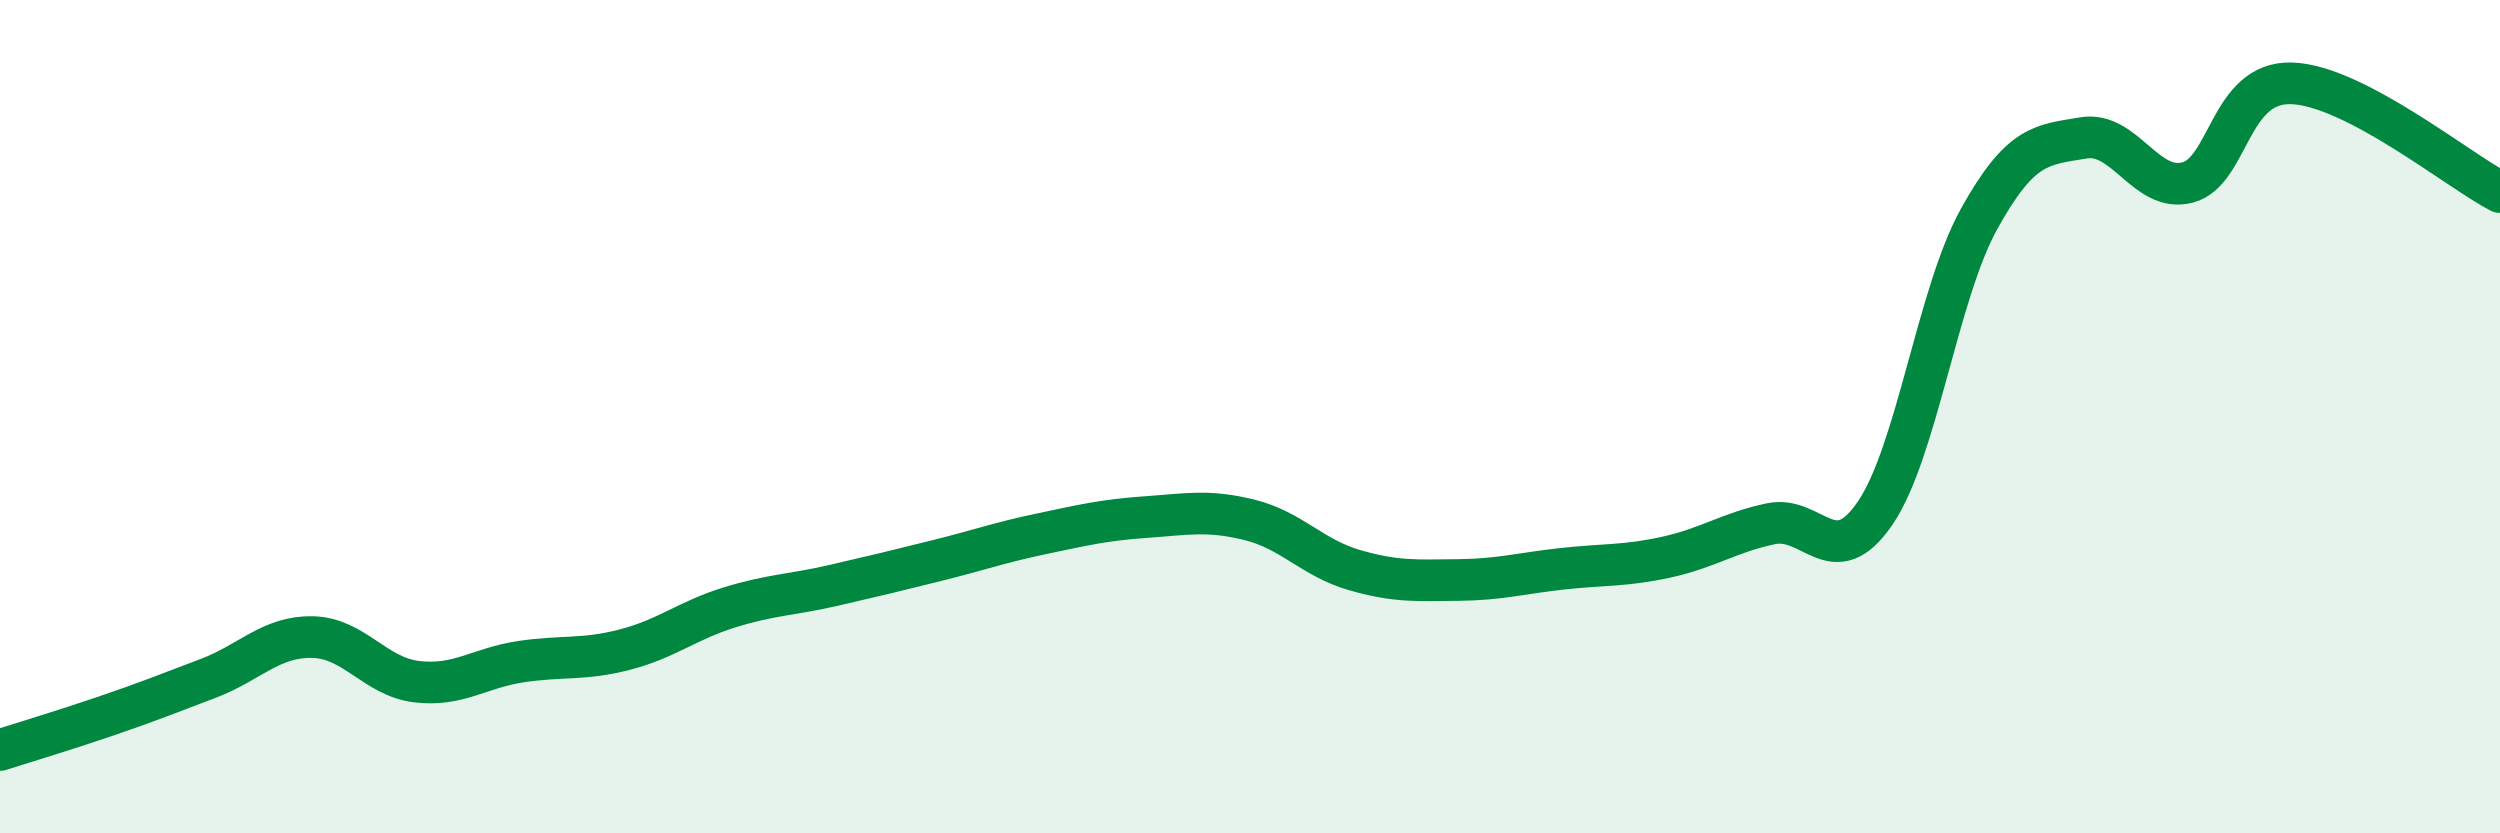
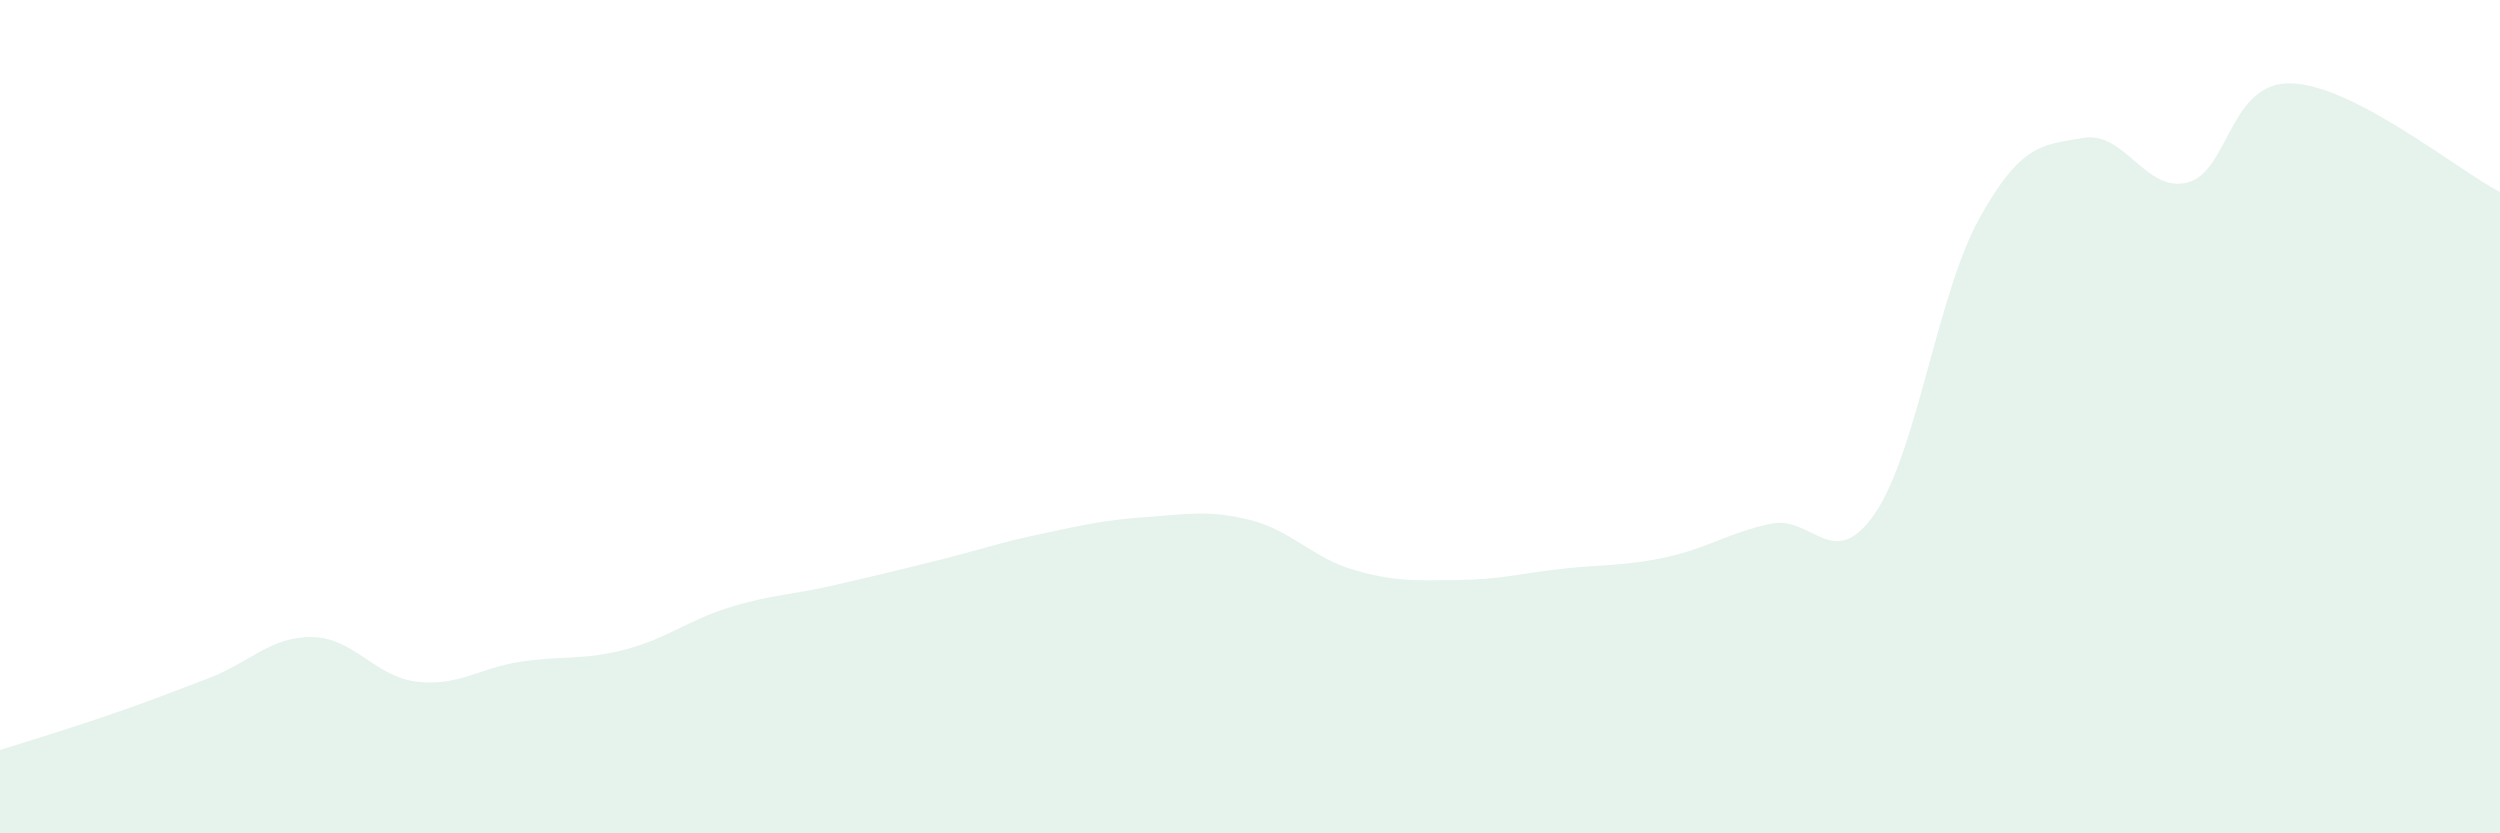
<svg xmlns="http://www.w3.org/2000/svg" width="60" height="20" viewBox="0 0 60 20">
  <path d="M 0,18 C 0.5,17.84 1.5,17.54 2.5,17.2 C 3.5,16.86 4,16.66 5,16.28 C 6,15.9 6.5,15.27 7.5,15.29 C 8.5,15.31 9,16.24 10,16.36 C 11,16.48 11.5,16.03 12.5,15.88 C 13.5,15.73 14,15.85 15,15.59 C 16,15.33 16.5,14.89 17.5,14.58 C 18.5,14.27 19,14.28 20,14.05 C 21,13.82 21.5,13.7 22.5,13.45 C 23.5,13.2 24,13.02 25,12.81 C 26,12.6 26.5,12.48 27.5,12.41 C 28.5,12.34 29,12.23 30,12.48 C 31,12.73 31.5,13.39 32.5,13.68 C 33.5,13.97 34,13.93 35,13.92 C 36,13.91 36.5,13.76 37.5,13.65 C 38.5,13.54 39,13.59 40,13.37 C 41,13.15 41.5,12.78 42.5,12.57 C 43.5,12.36 44,13.78 45,12.32 C 46,10.86 46.5,7.05 47.5,5.25 C 48.5,3.45 49,3.48 50,3.31 C 51,3.14 51.5,4.64 52.5,4.38 C 53.5,4.12 53.5,1.95 55,2 C 56.5,2.05 59,4.09 60,4.61L60 20L0 20Z" fill="#008740" opacity="0.1" stroke-linecap="round" stroke-linejoin="round" />
-   <path d="M 0,18 C 0.5,17.84 1.5,17.54 2.5,17.2 C 3.5,16.86 4,16.66 5,16.28 C 6,15.9 6.5,15.27 7.5,15.29 C 8.5,15.31 9,16.24 10,16.36 C 11,16.48 11.5,16.03 12.5,15.88 C 13.5,15.73 14,15.85 15,15.59 C 16,15.33 16.5,14.89 17.5,14.58 C 18.5,14.27 19,14.28 20,14.05 C 21,13.82 21.5,13.7 22.5,13.45 C 23.5,13.2 24,13.02 25,12.81 C 26,12.6 26.5,12.48 27.5,12.41 C 28.5,12.34 29,12.23 30,12.48 C 31,12.73 31.5,13.39 32.5,13.68 C 33.5,13.97 34,13.93 35,13.92 C 36,13.91 36.5,13.76 37.5,13.65 C 38.5,13.54 39,13.59 40,13.37 C 41,13.15 41.5,12.78 42.5,12.57 C 43.5,12.36 44,13.78 45,12.32 C 46,10.86 46.5,7.05 47.5,5.25 C 48.5,3.45 49,3.48 50,3.31 C 51,3.14 51.5,4.64 52.5,4.38 C 53.5,4.12 53.5,1.95 55,2 C 56.5,2.05 59,4.09 60,4.61" stroke="#008740" stroke-width="1" fill="none" stroke-linecap="round" stroke-linejoin="round" />
</svg>